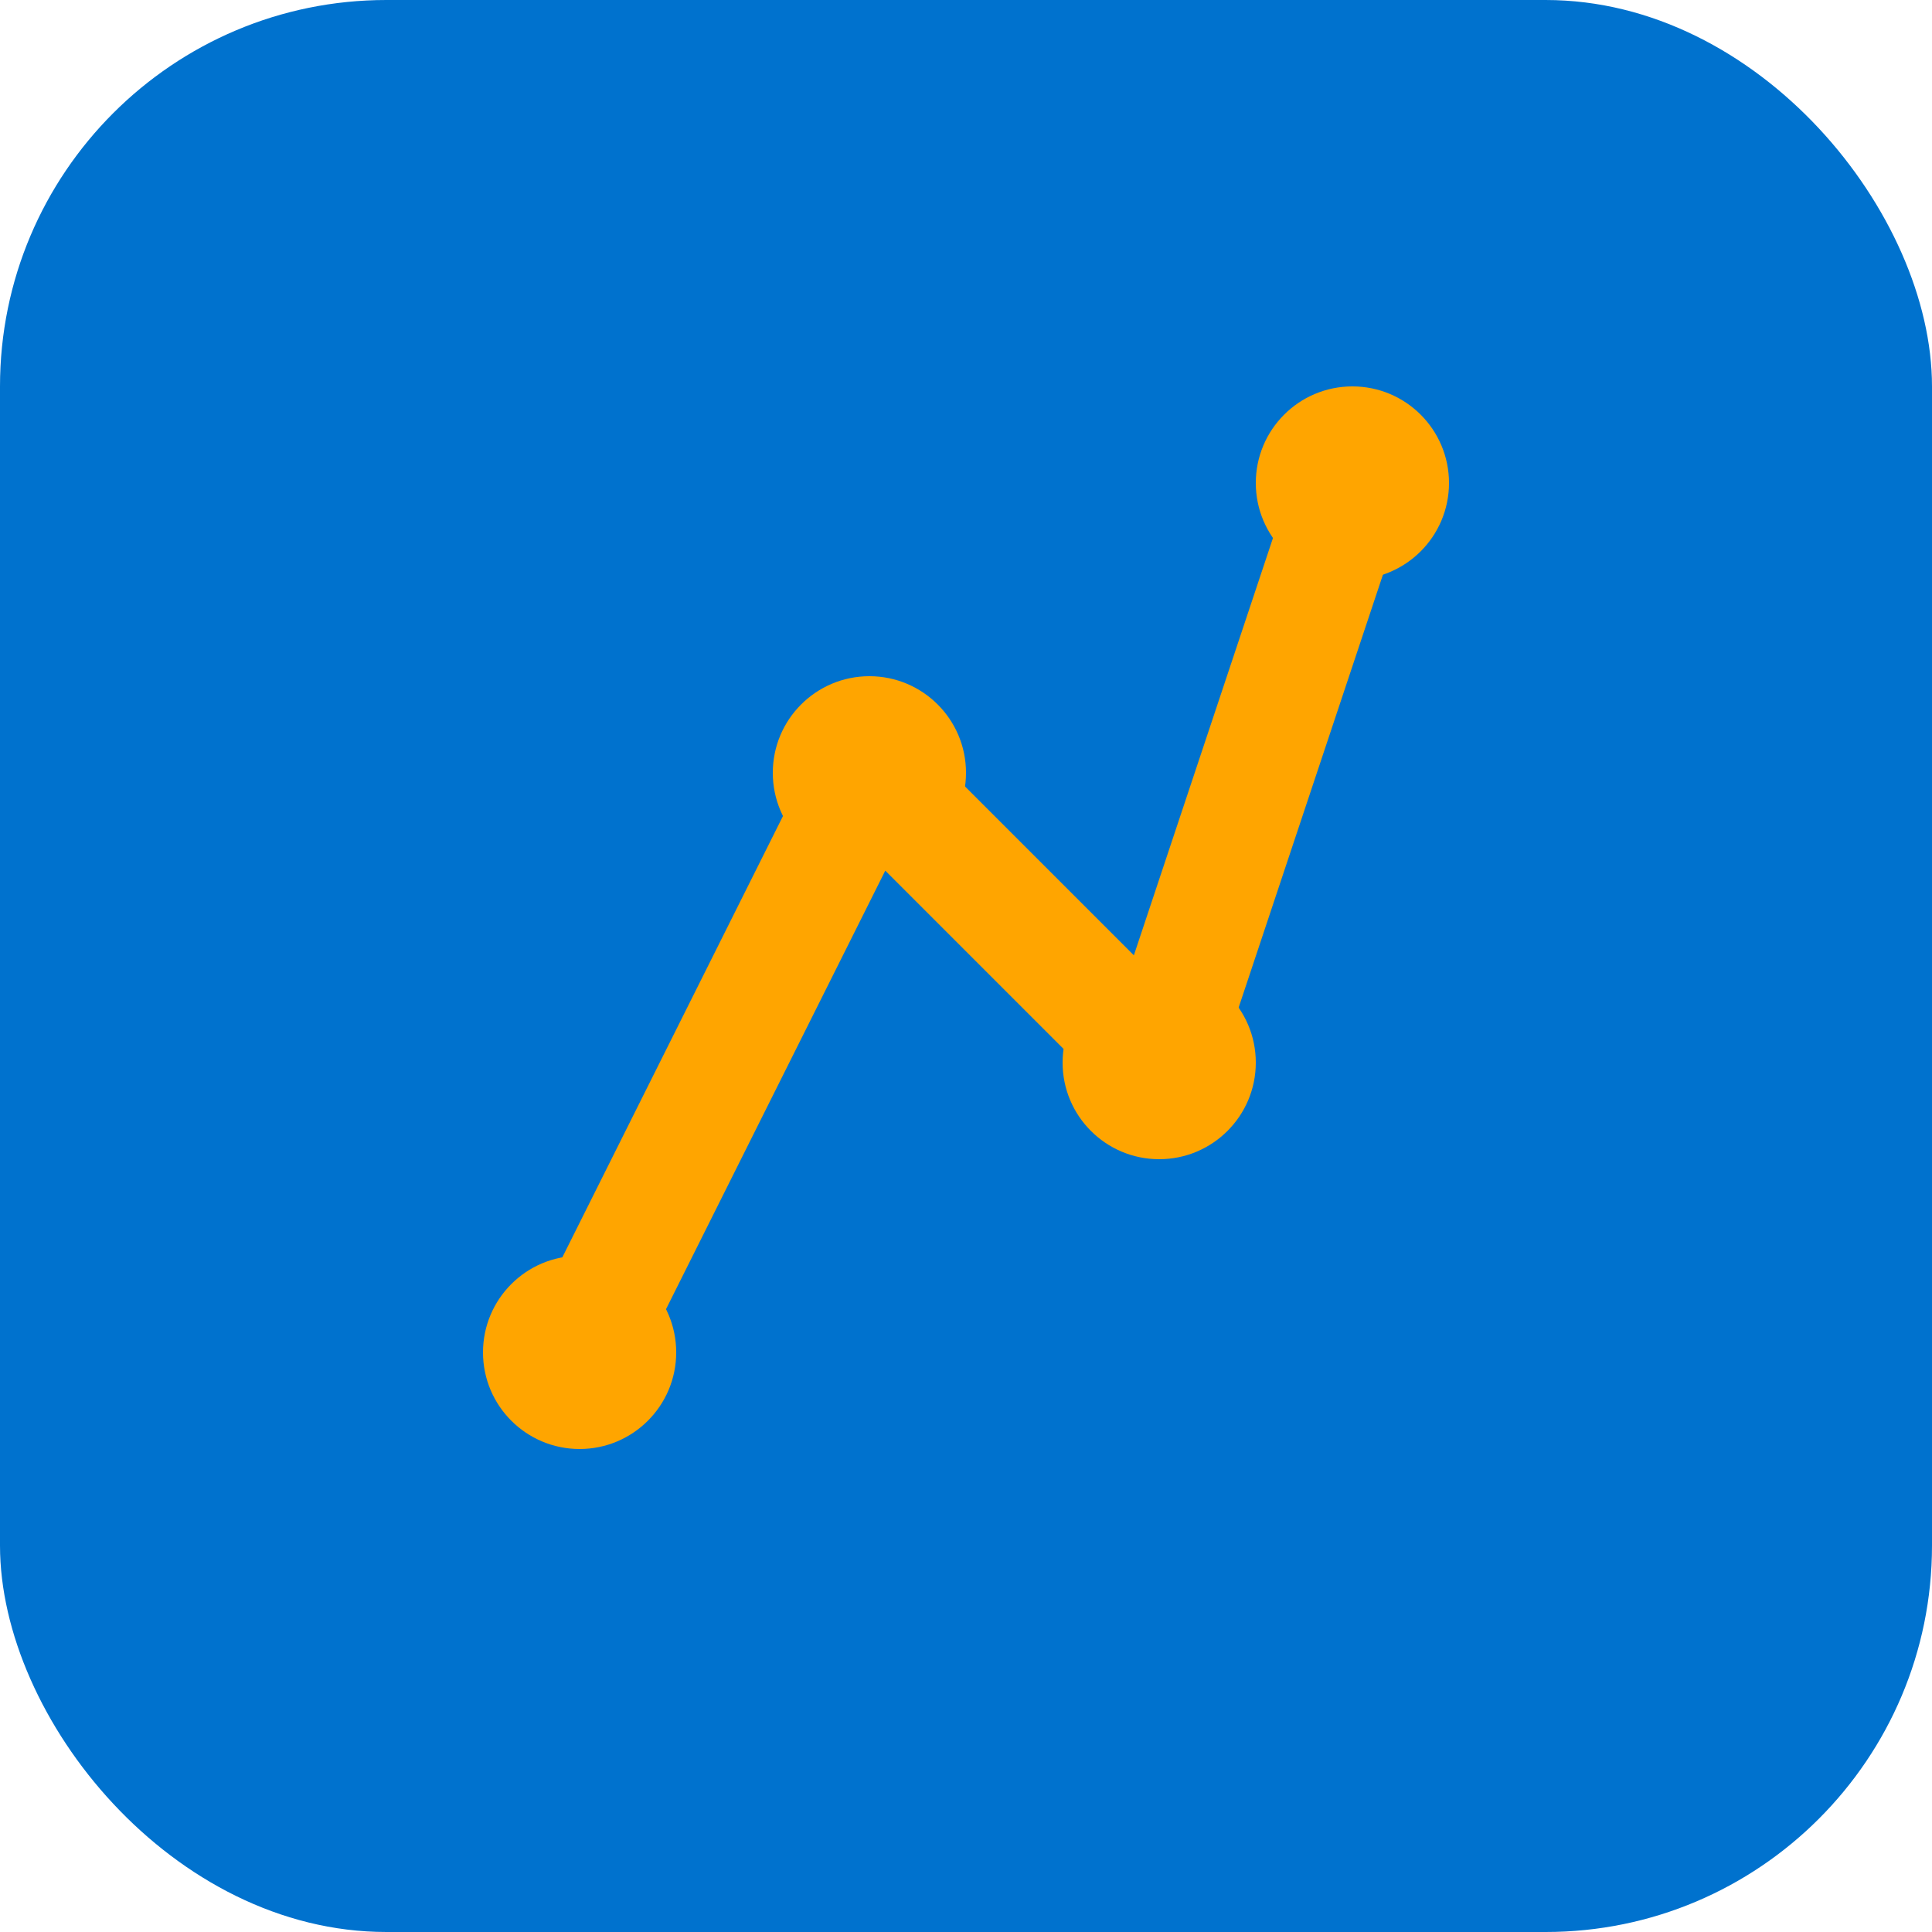
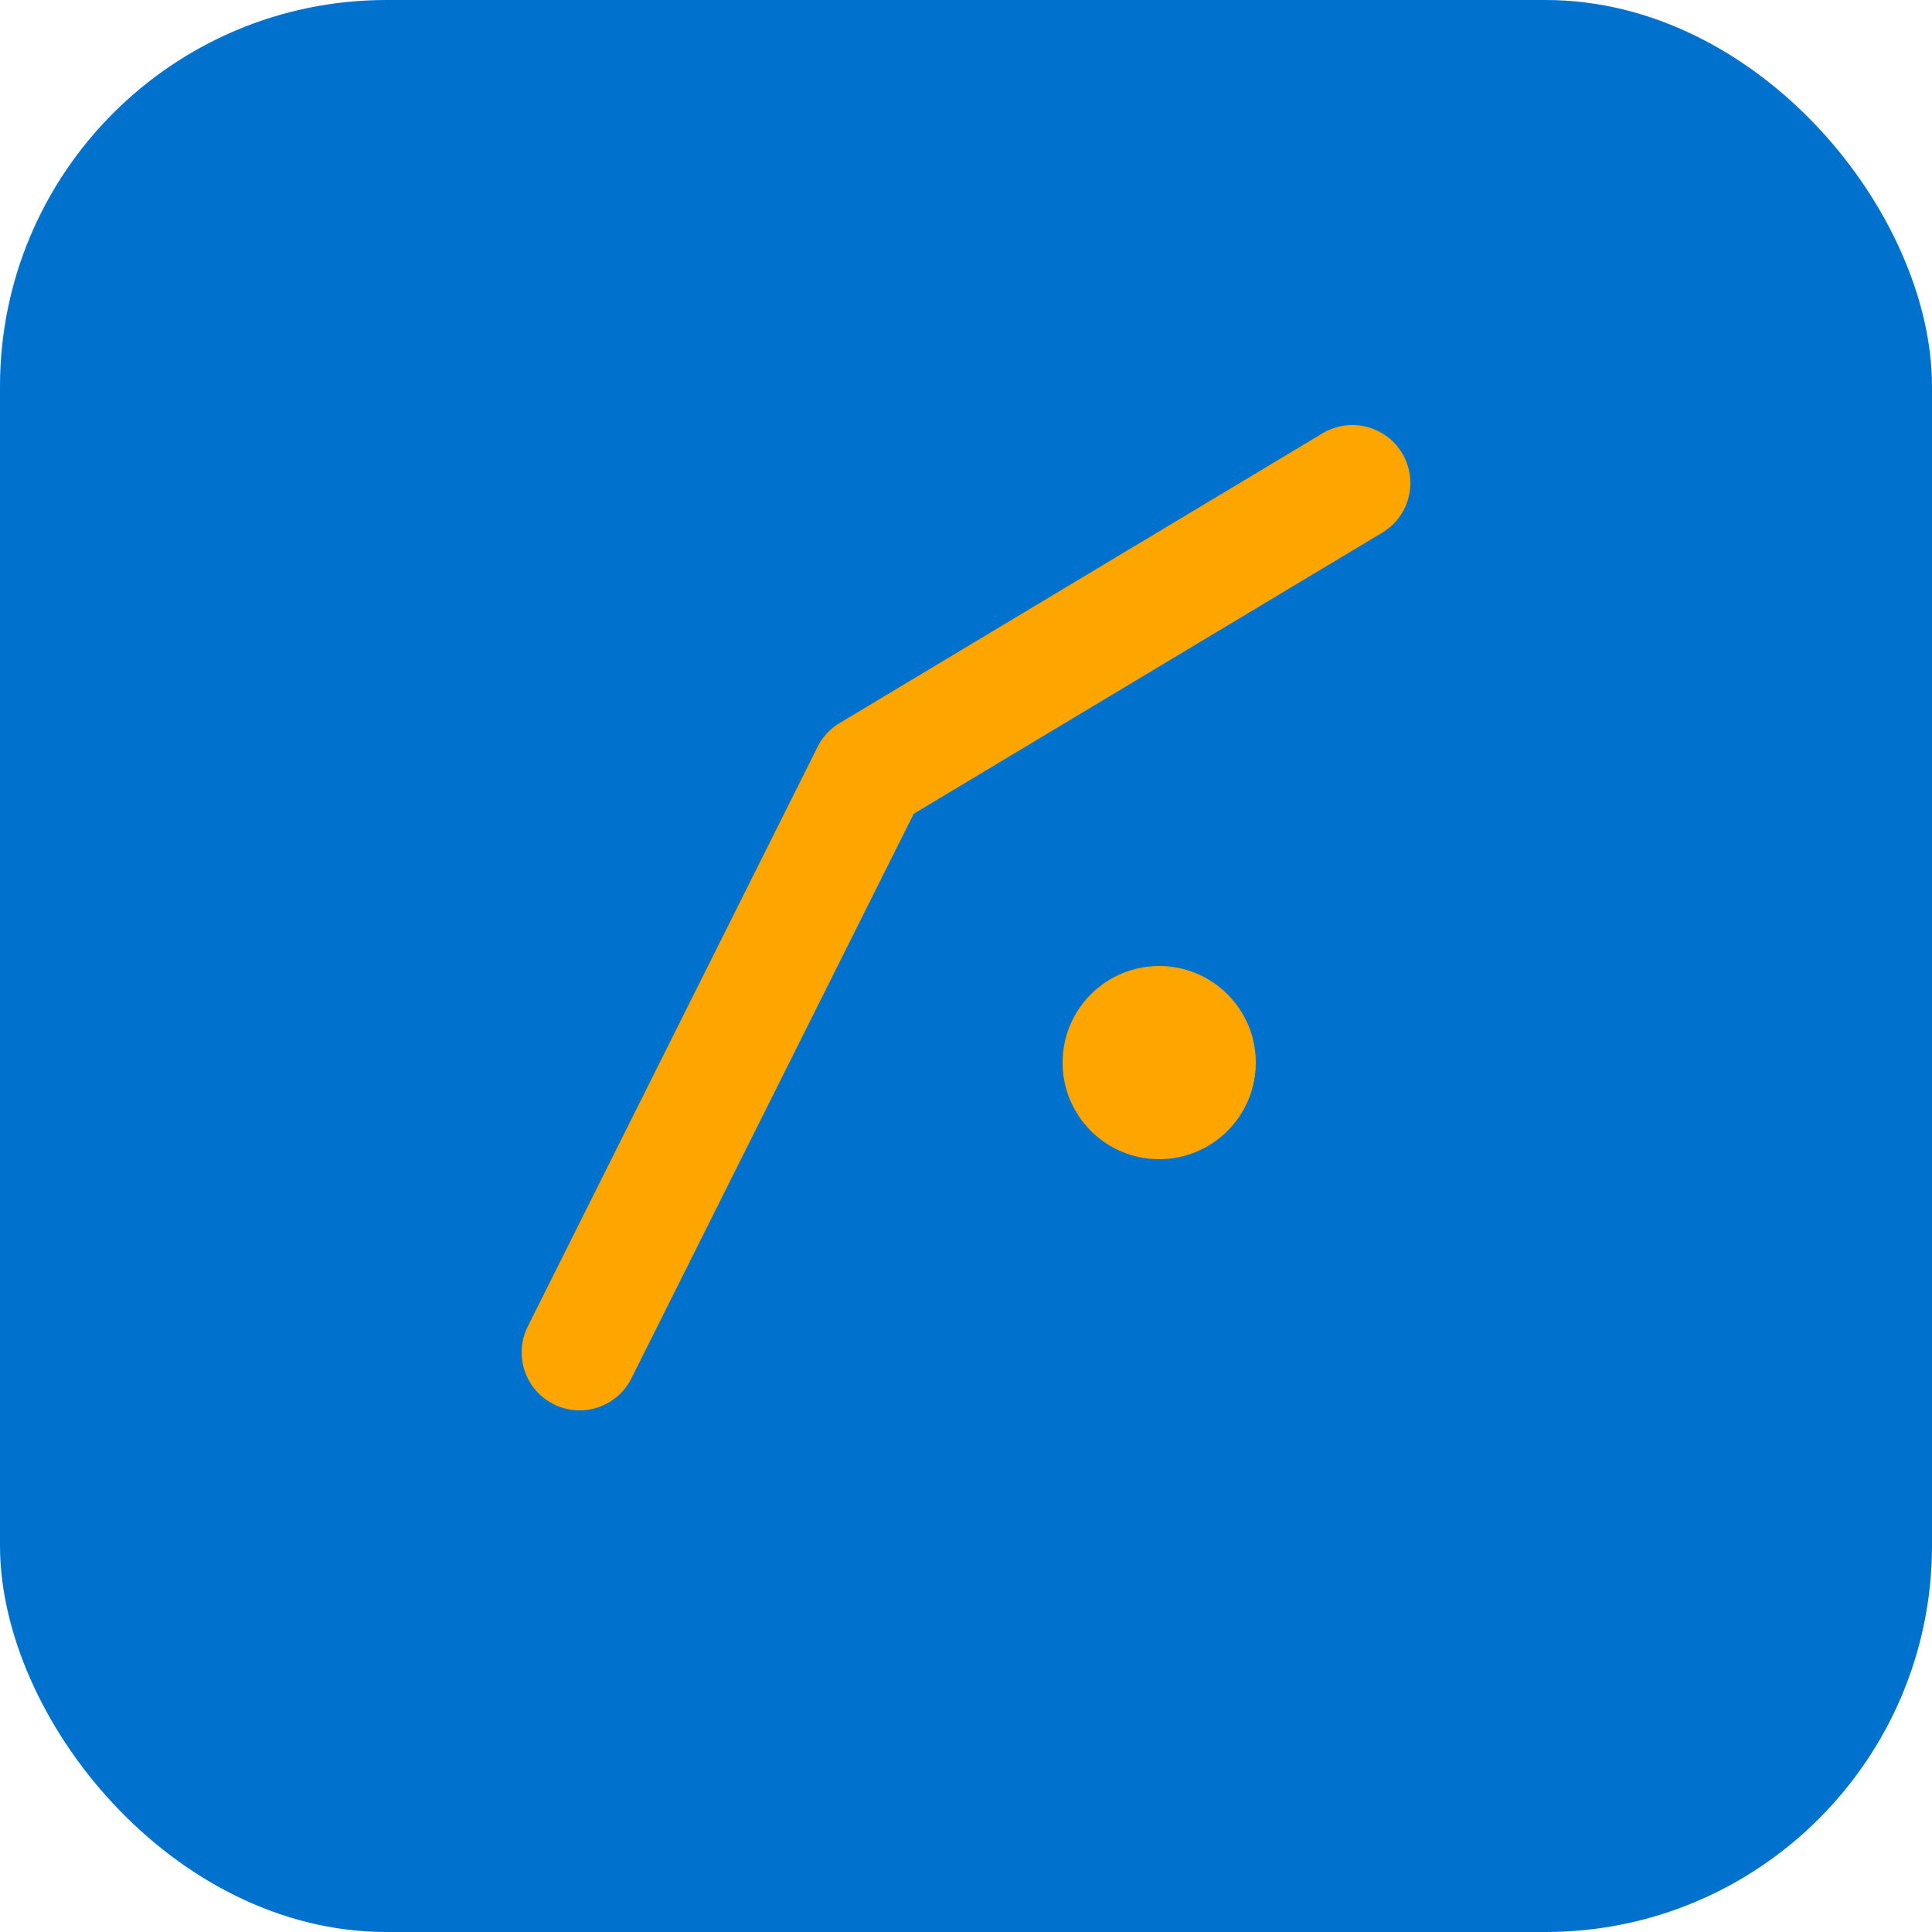
<svg xmlns="http://www.w3.org/2000/svg" viewBox="0 0 100 100">
  <rect width="100" height="100" rx="20" fill="#0072CE" />
-   <path d="M30 70L45 40L60 55L70 25" stroke="#FFA500" stroke-width="6" fill="none" stroke-linecap="round" stroke-linejoin="round" />
-   <circle cx="30" cy="70" r="5" fill="#FFA500" />
-   <circle cx="45" cy="40" r="5" fill="#FFA500" />
+   <path d="M30 70L45 40L70 25" stroke="#FFA500" stroke-width="6" fill="none" stroke-linecap="round" stroke-linejoin="round" />
  <circle cx="60" cy="55" r="5" fill="#FFA500" />
-   <circle cx="70" cy="25" r="5" fill="#FFA500" />
</svg>